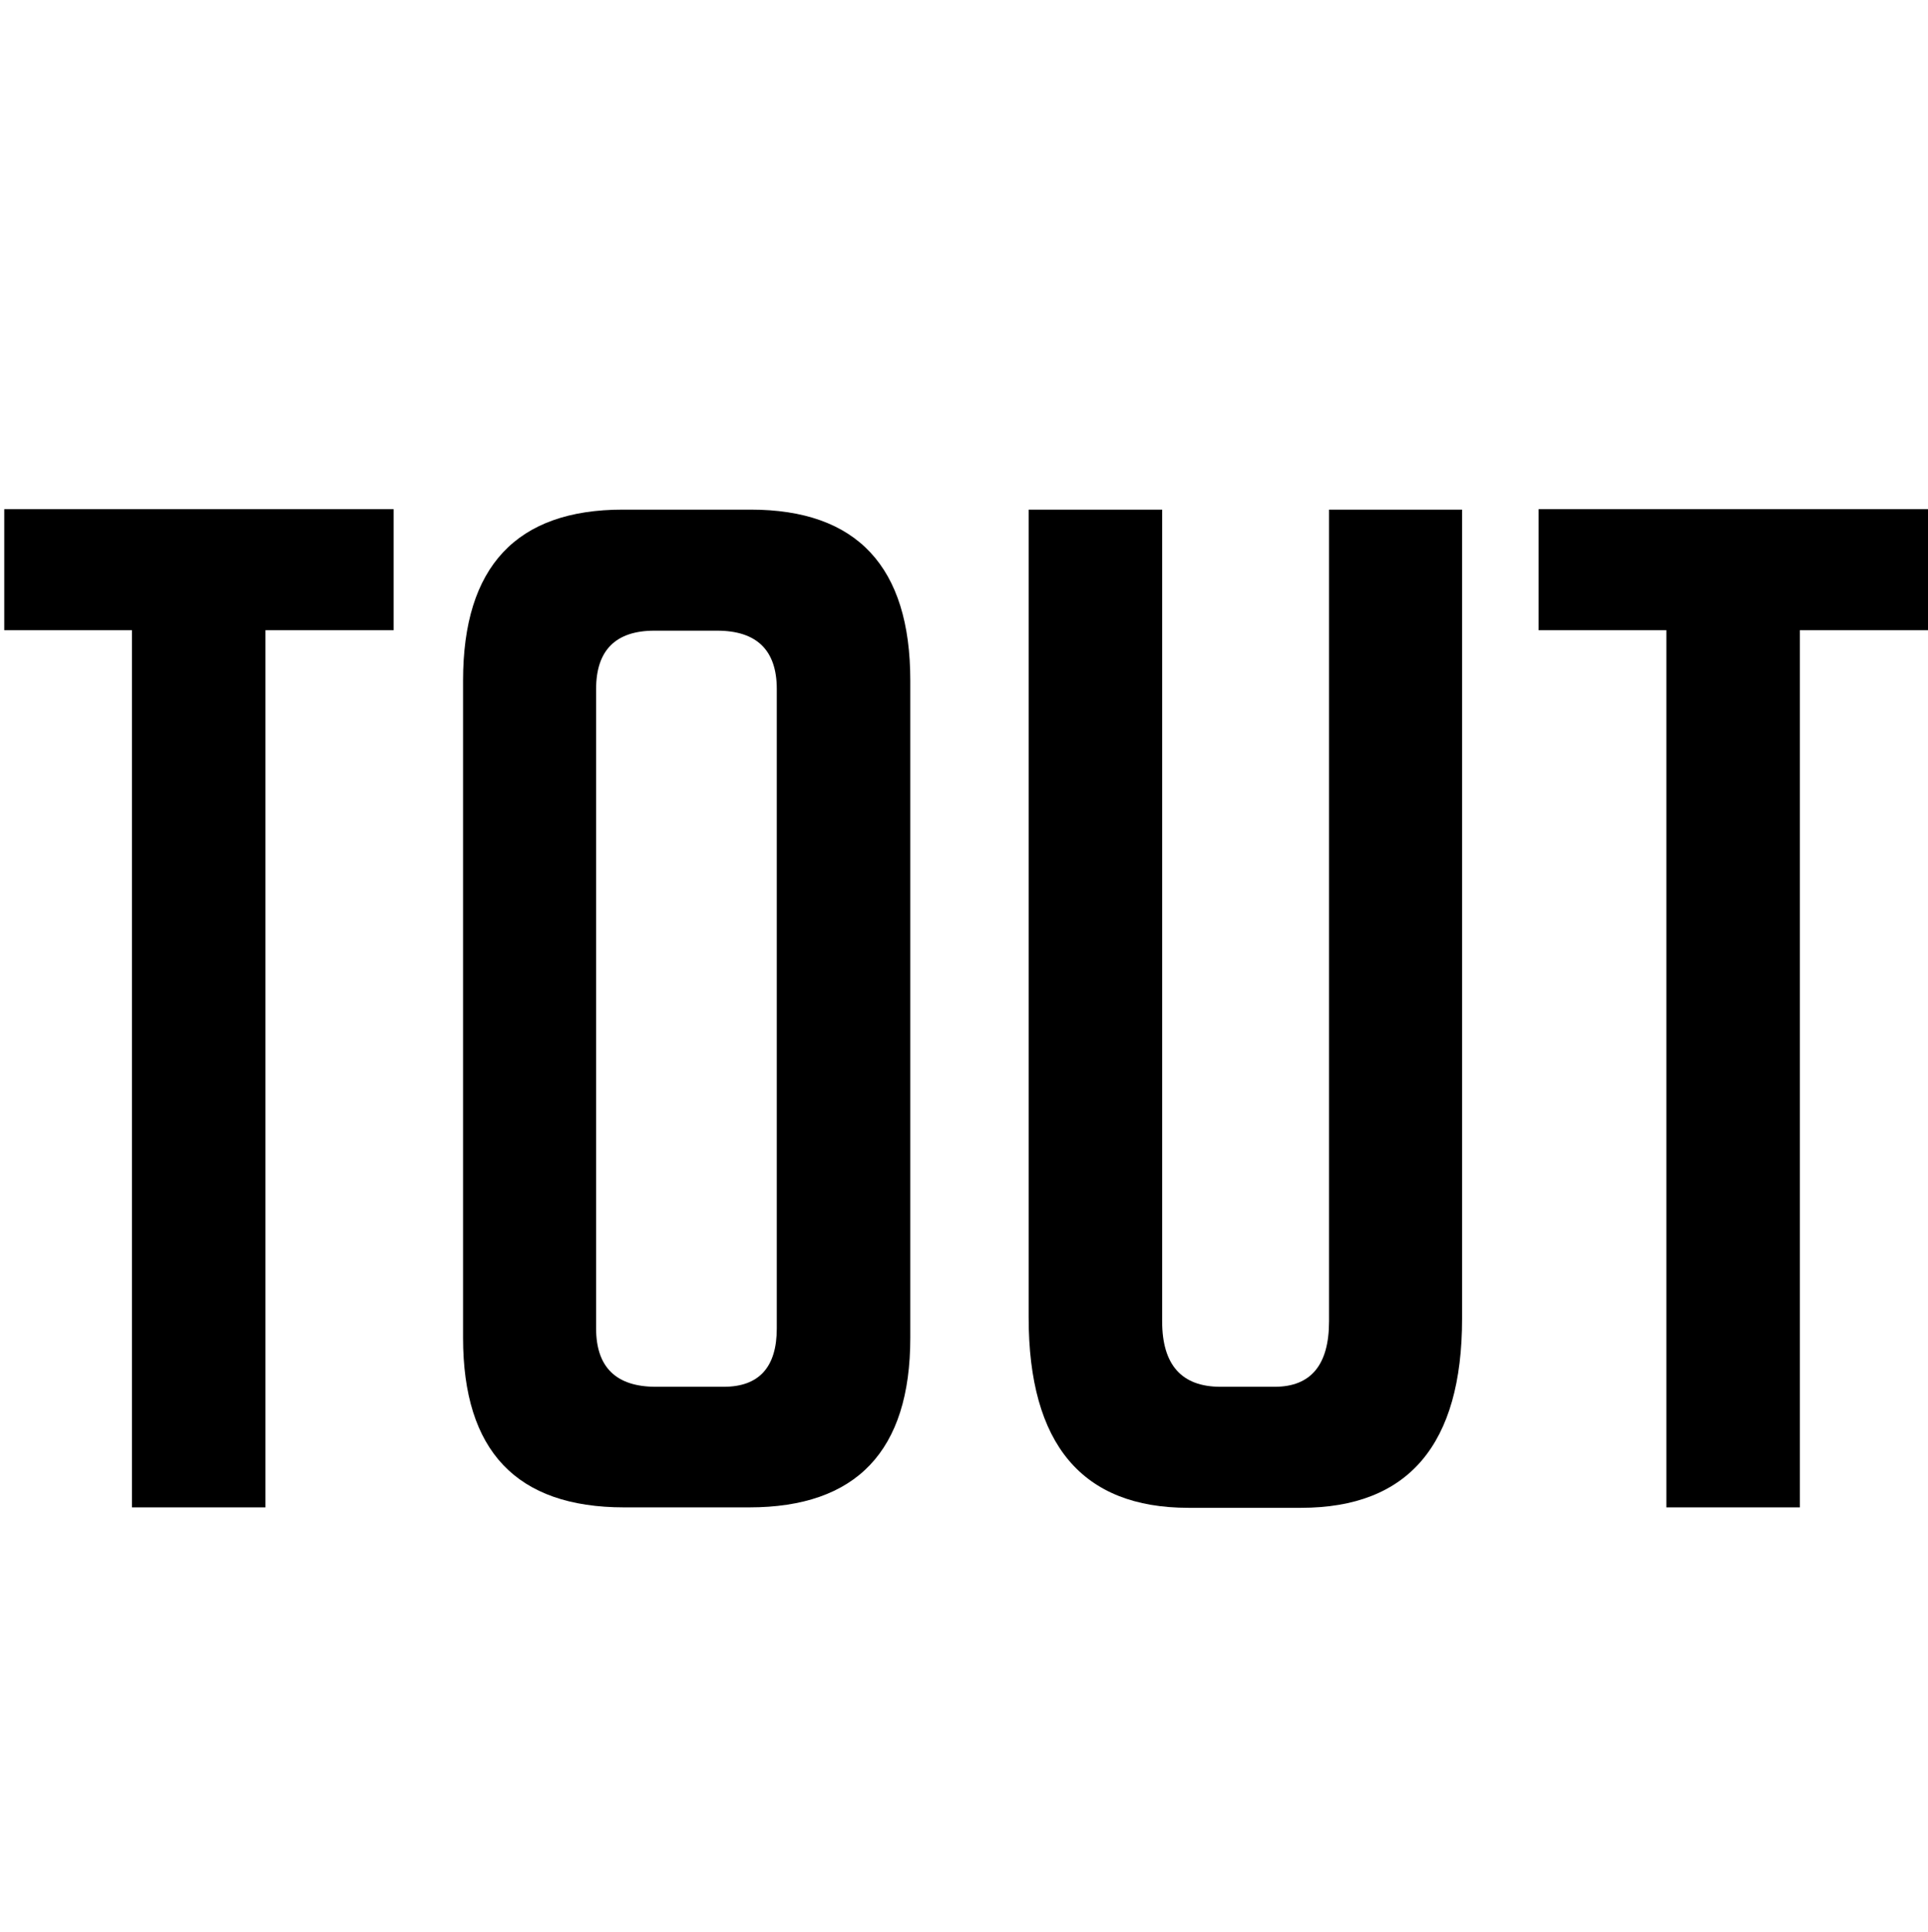
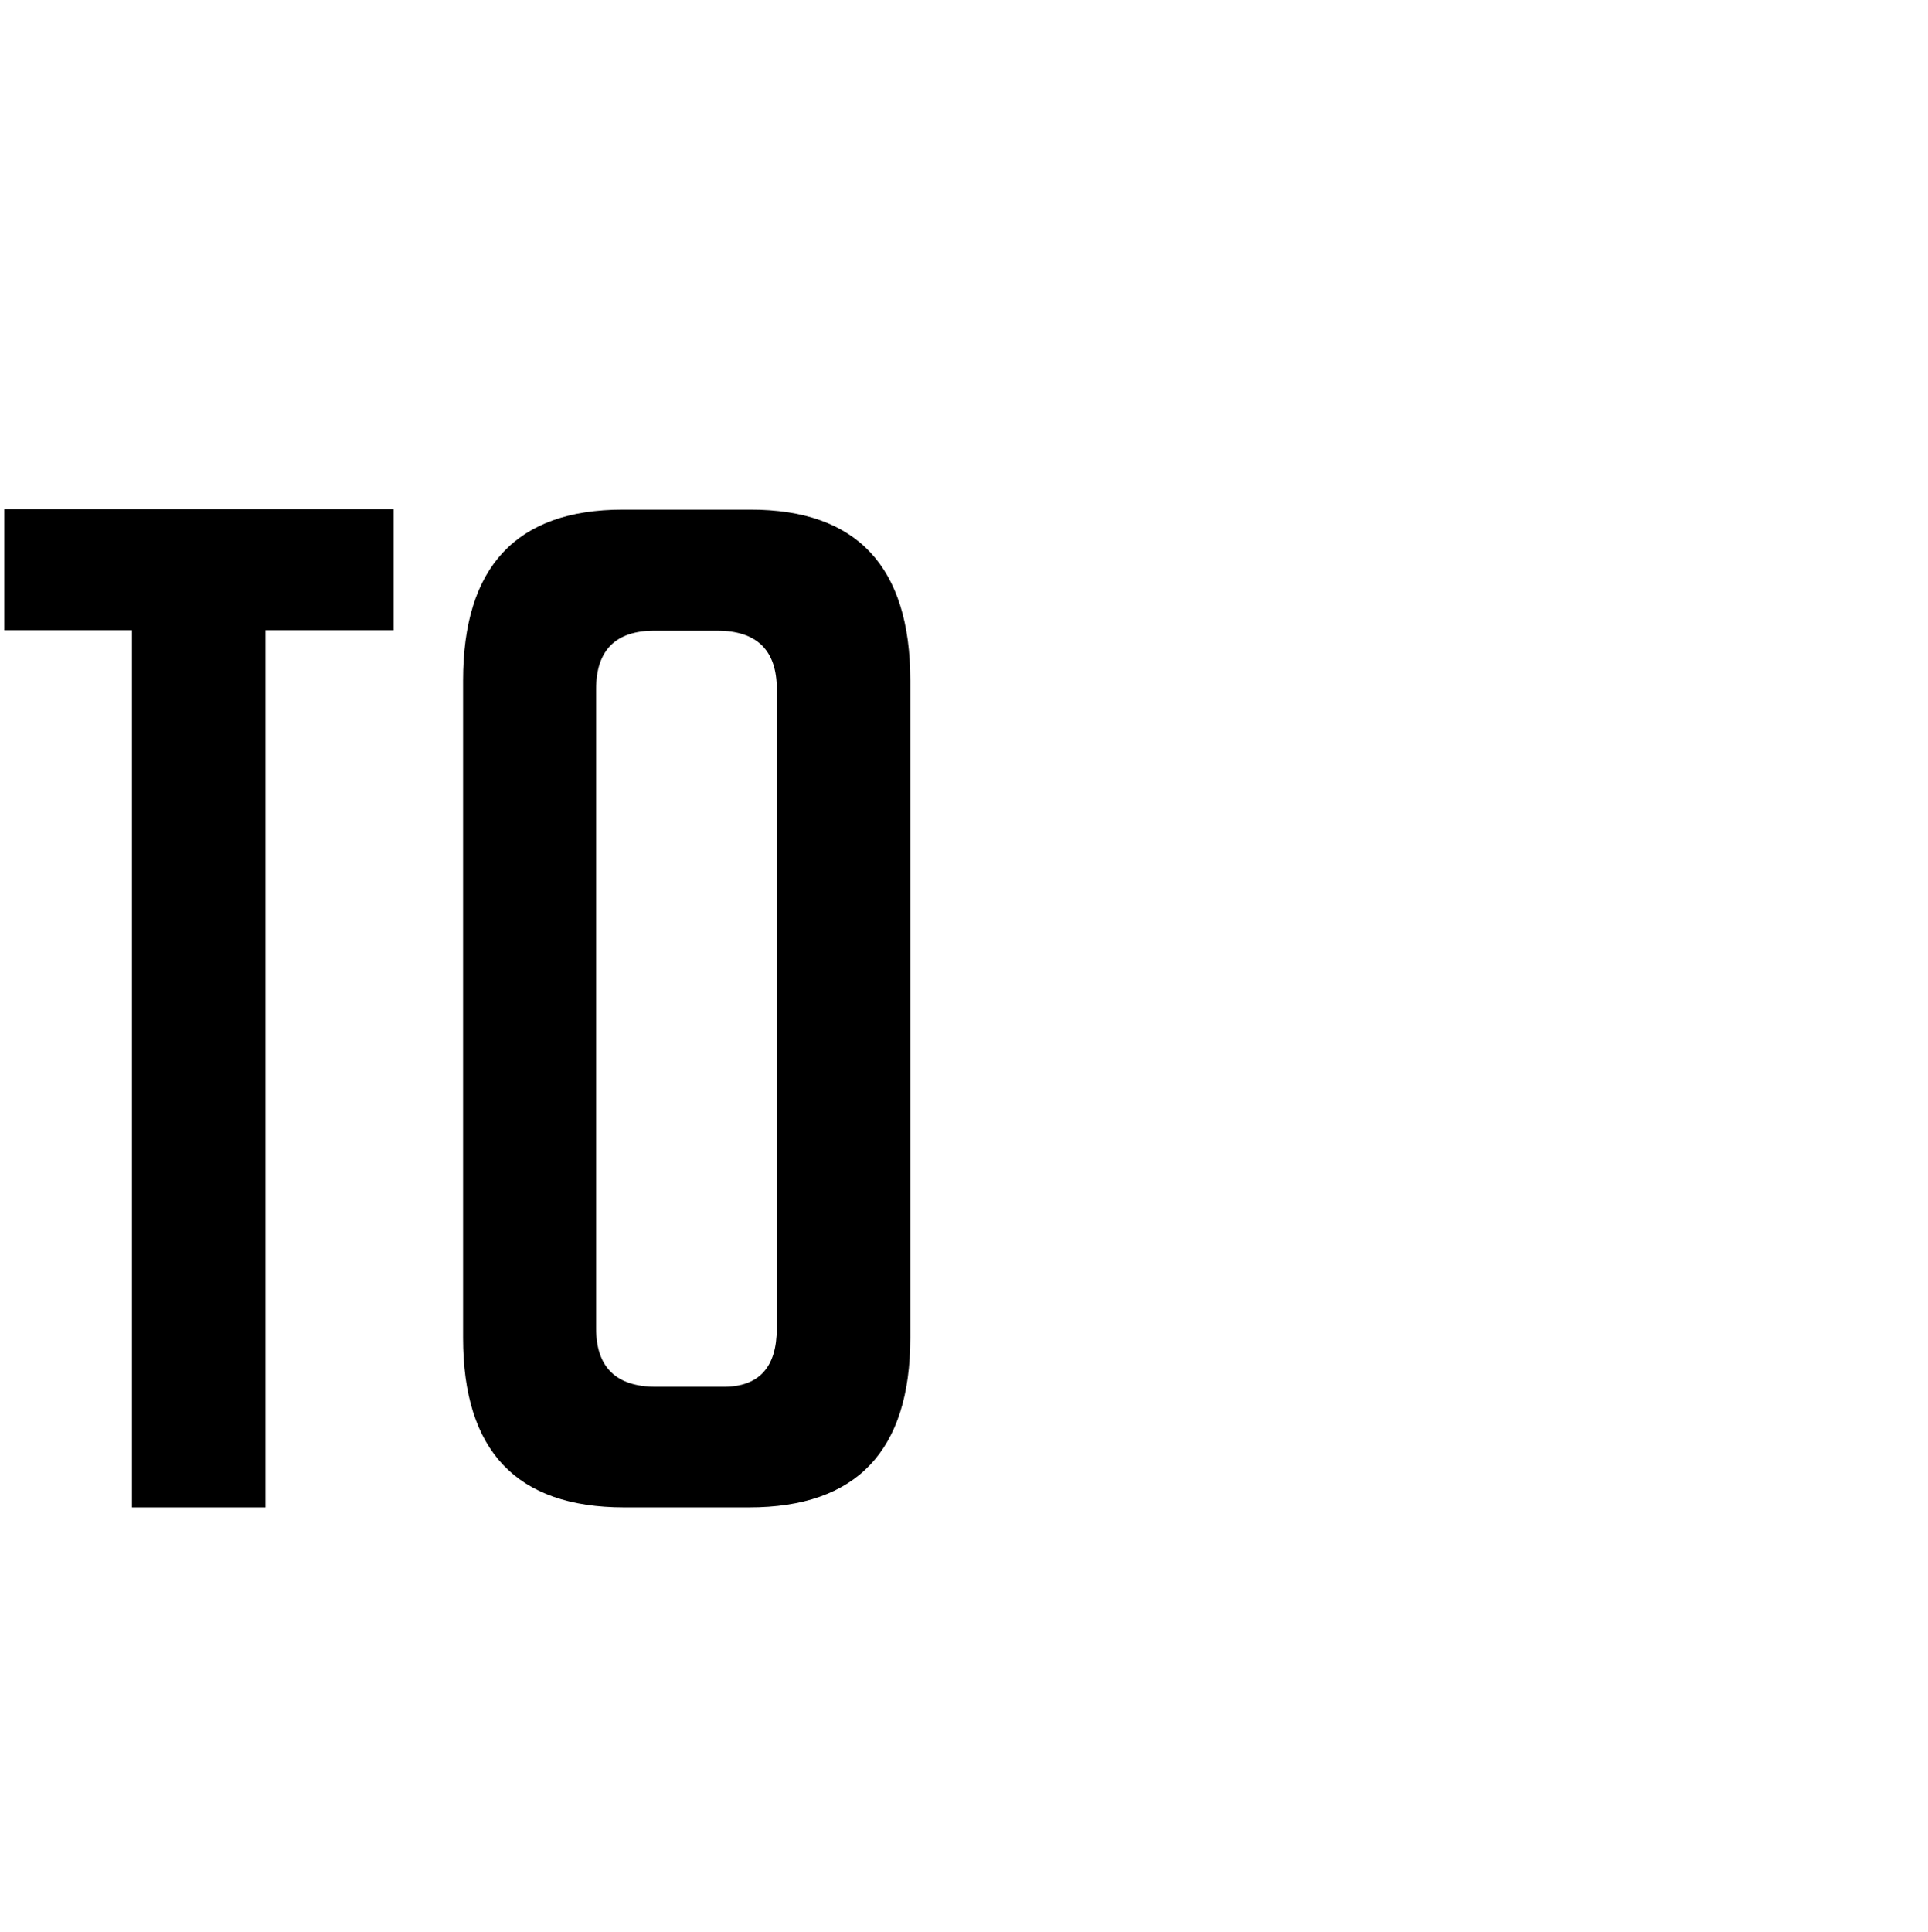
<svg xmlns="http://www.w3.org/2000/svg" version="1.1" id="Calque_1" x="0px" y="0px" width="499px" height="500px" viewBox="0 0 499 500" enable-background="new 0 0 499 500" xml:space="preserve">
  <path d="M68.709,163.102v227.009H34.158V163.102H1.102v-31.327h100.777v31.327H68.709z" />
  <path d="M161.54,390.111c-27.872,0-41.693-14.629-41.693-43.883V176.117c0-29.485,13.821-44.228,41.348-44.228h33.055  c27.528,0,41.348,14.742,41.348,44.228v170.111c0,29.254-13.936,43.883-41.693,43.883H161.54L161.54,390.111z M169.717,358.897  h17.622c9.098,0,13.706-5.067,13.706-15.088V178.305c0-10.019-5.183-15.087-15.434-15.087h-16.239  c-10.02,0-15.086,5.068-15.086,15.087V343.81C154.285,353.83,159.467,358.897,169.717,358.897z" />
-   <path d="M378.412,131.89v209.387c0,32.593-13.937,48.948-41.689,48.948h-29.142c-27.527,0-41.349-16.469-41.349-49.293V131.89  h34.553v210.076c0,11.287,5.068,16.932,15.09,16.932h14.051c9.329,0,14.051-5.645,14.051-16.932V131.89H378.412z" />
-   <path d="M465.83,163.102v227.009h-34.553V163.102h-33.055v-31.327H499v31.327H465.83z" />
</svg>